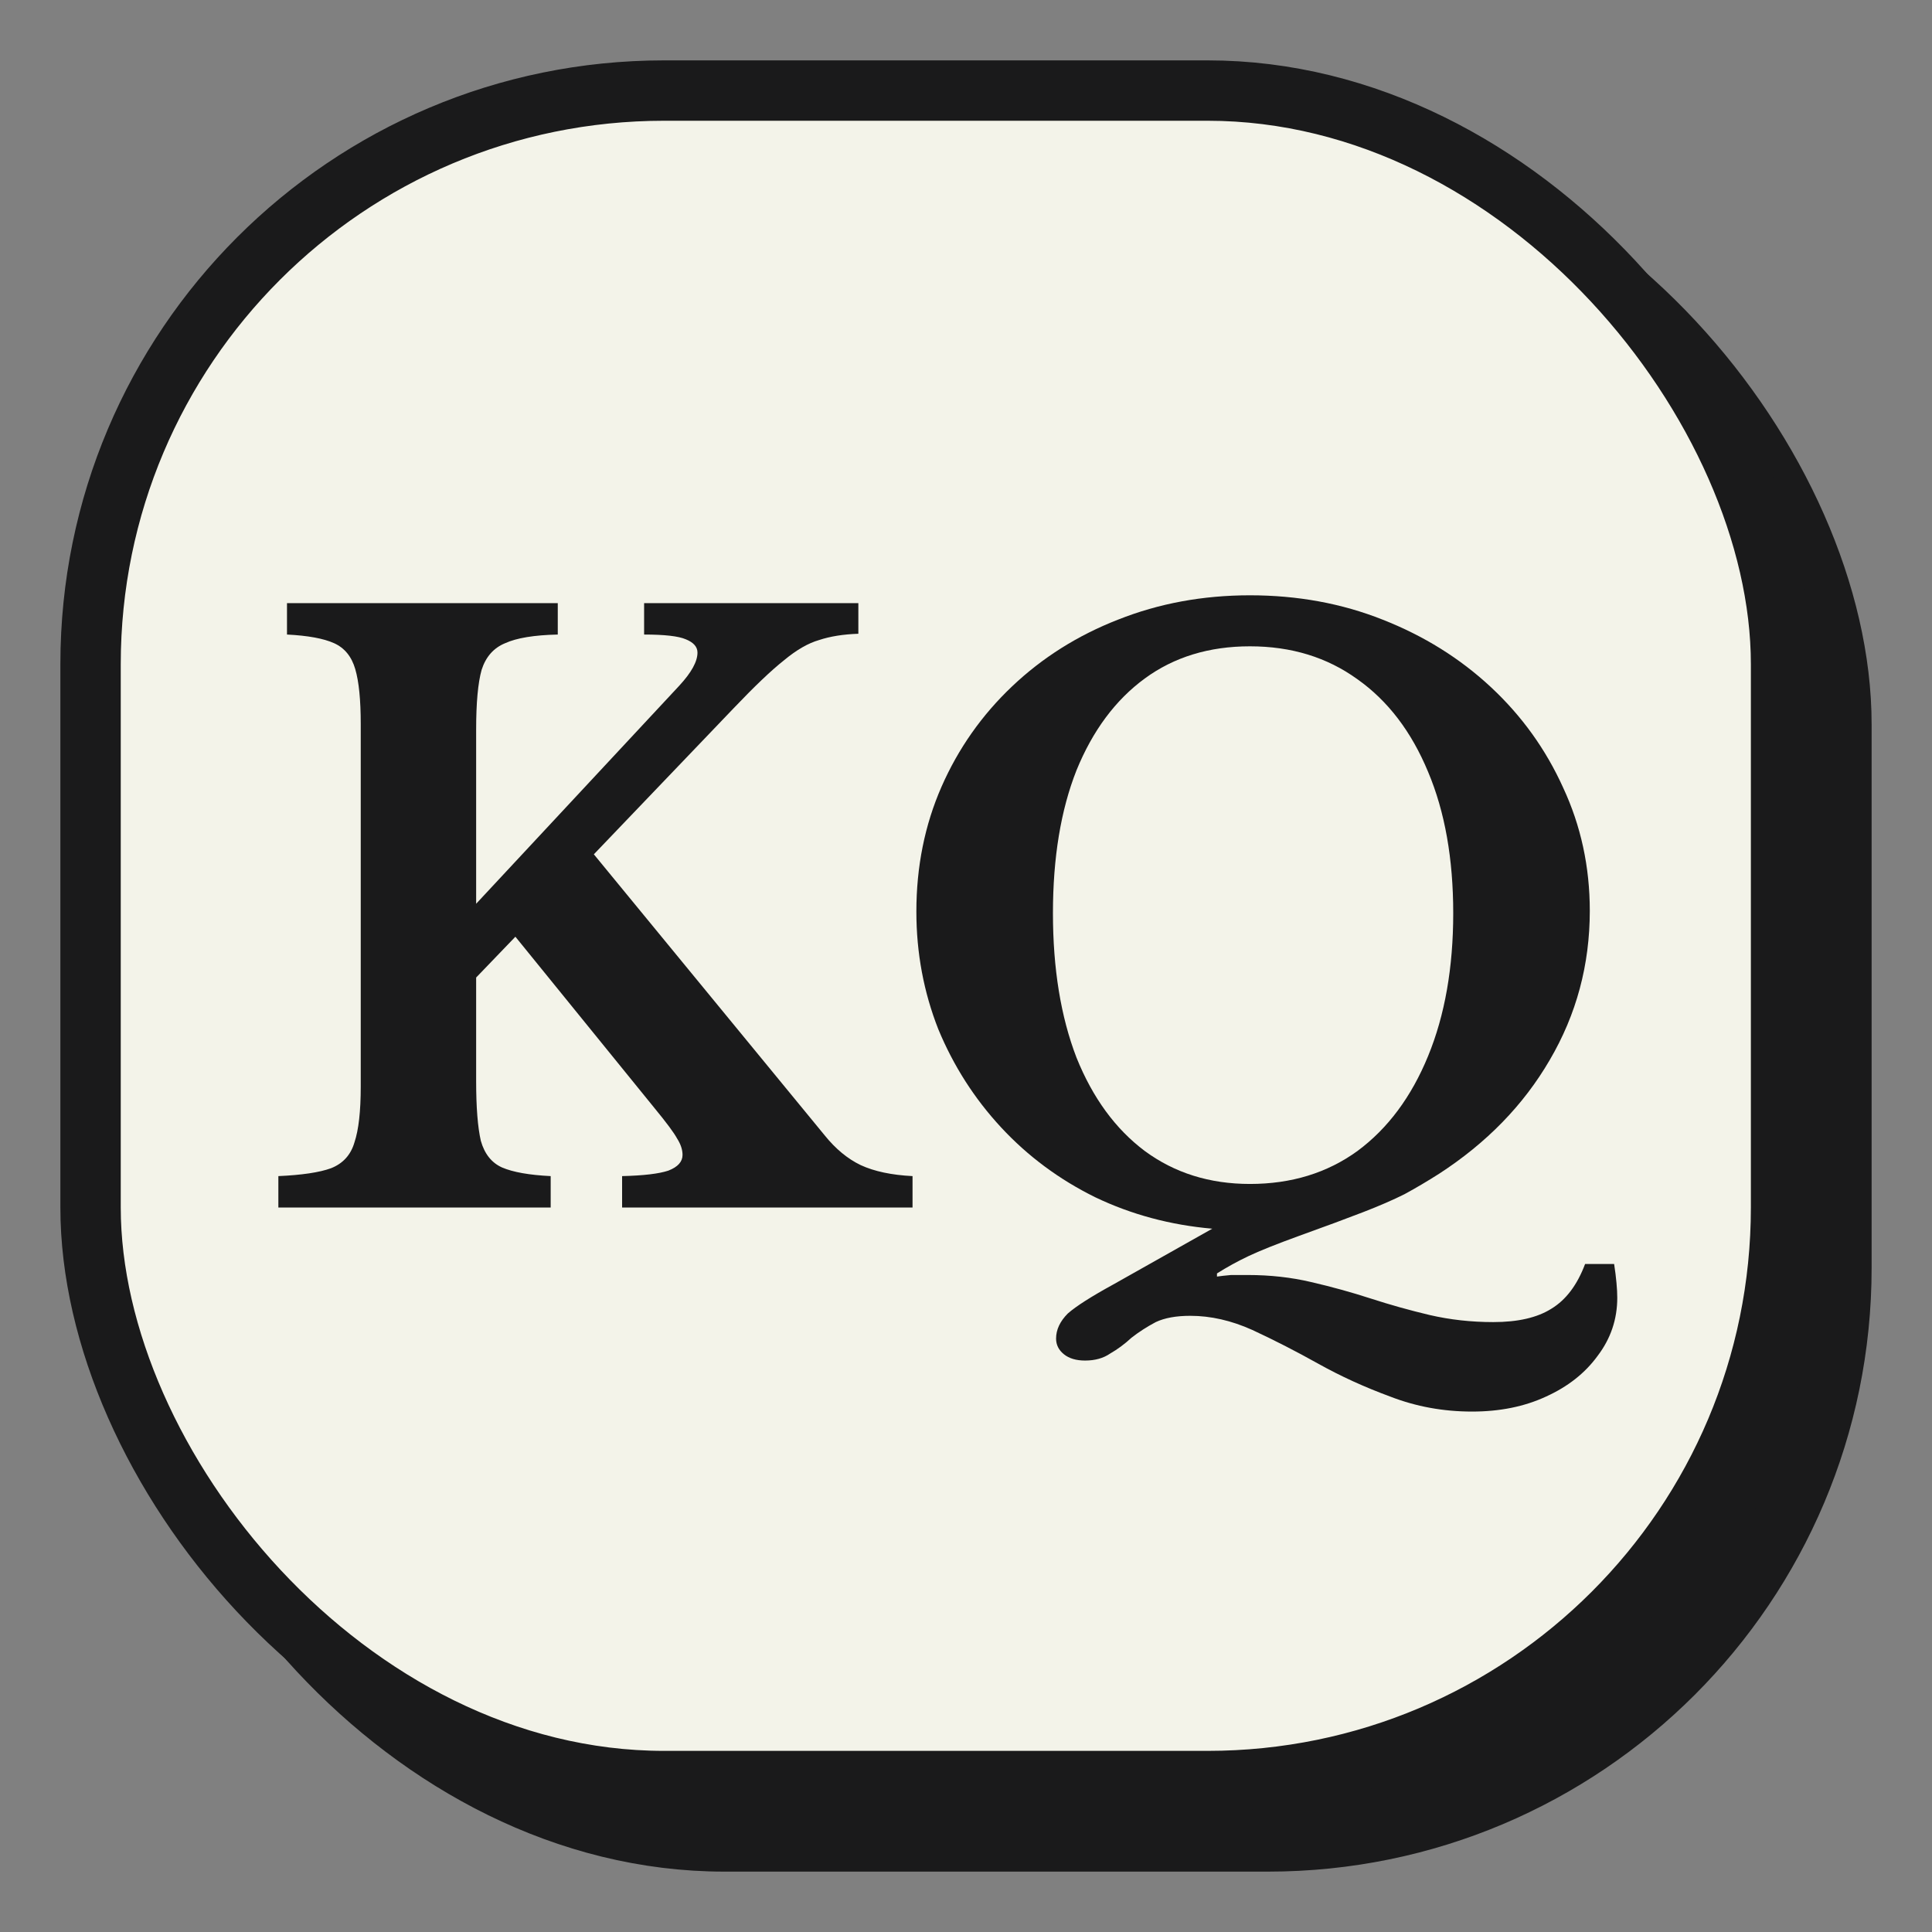
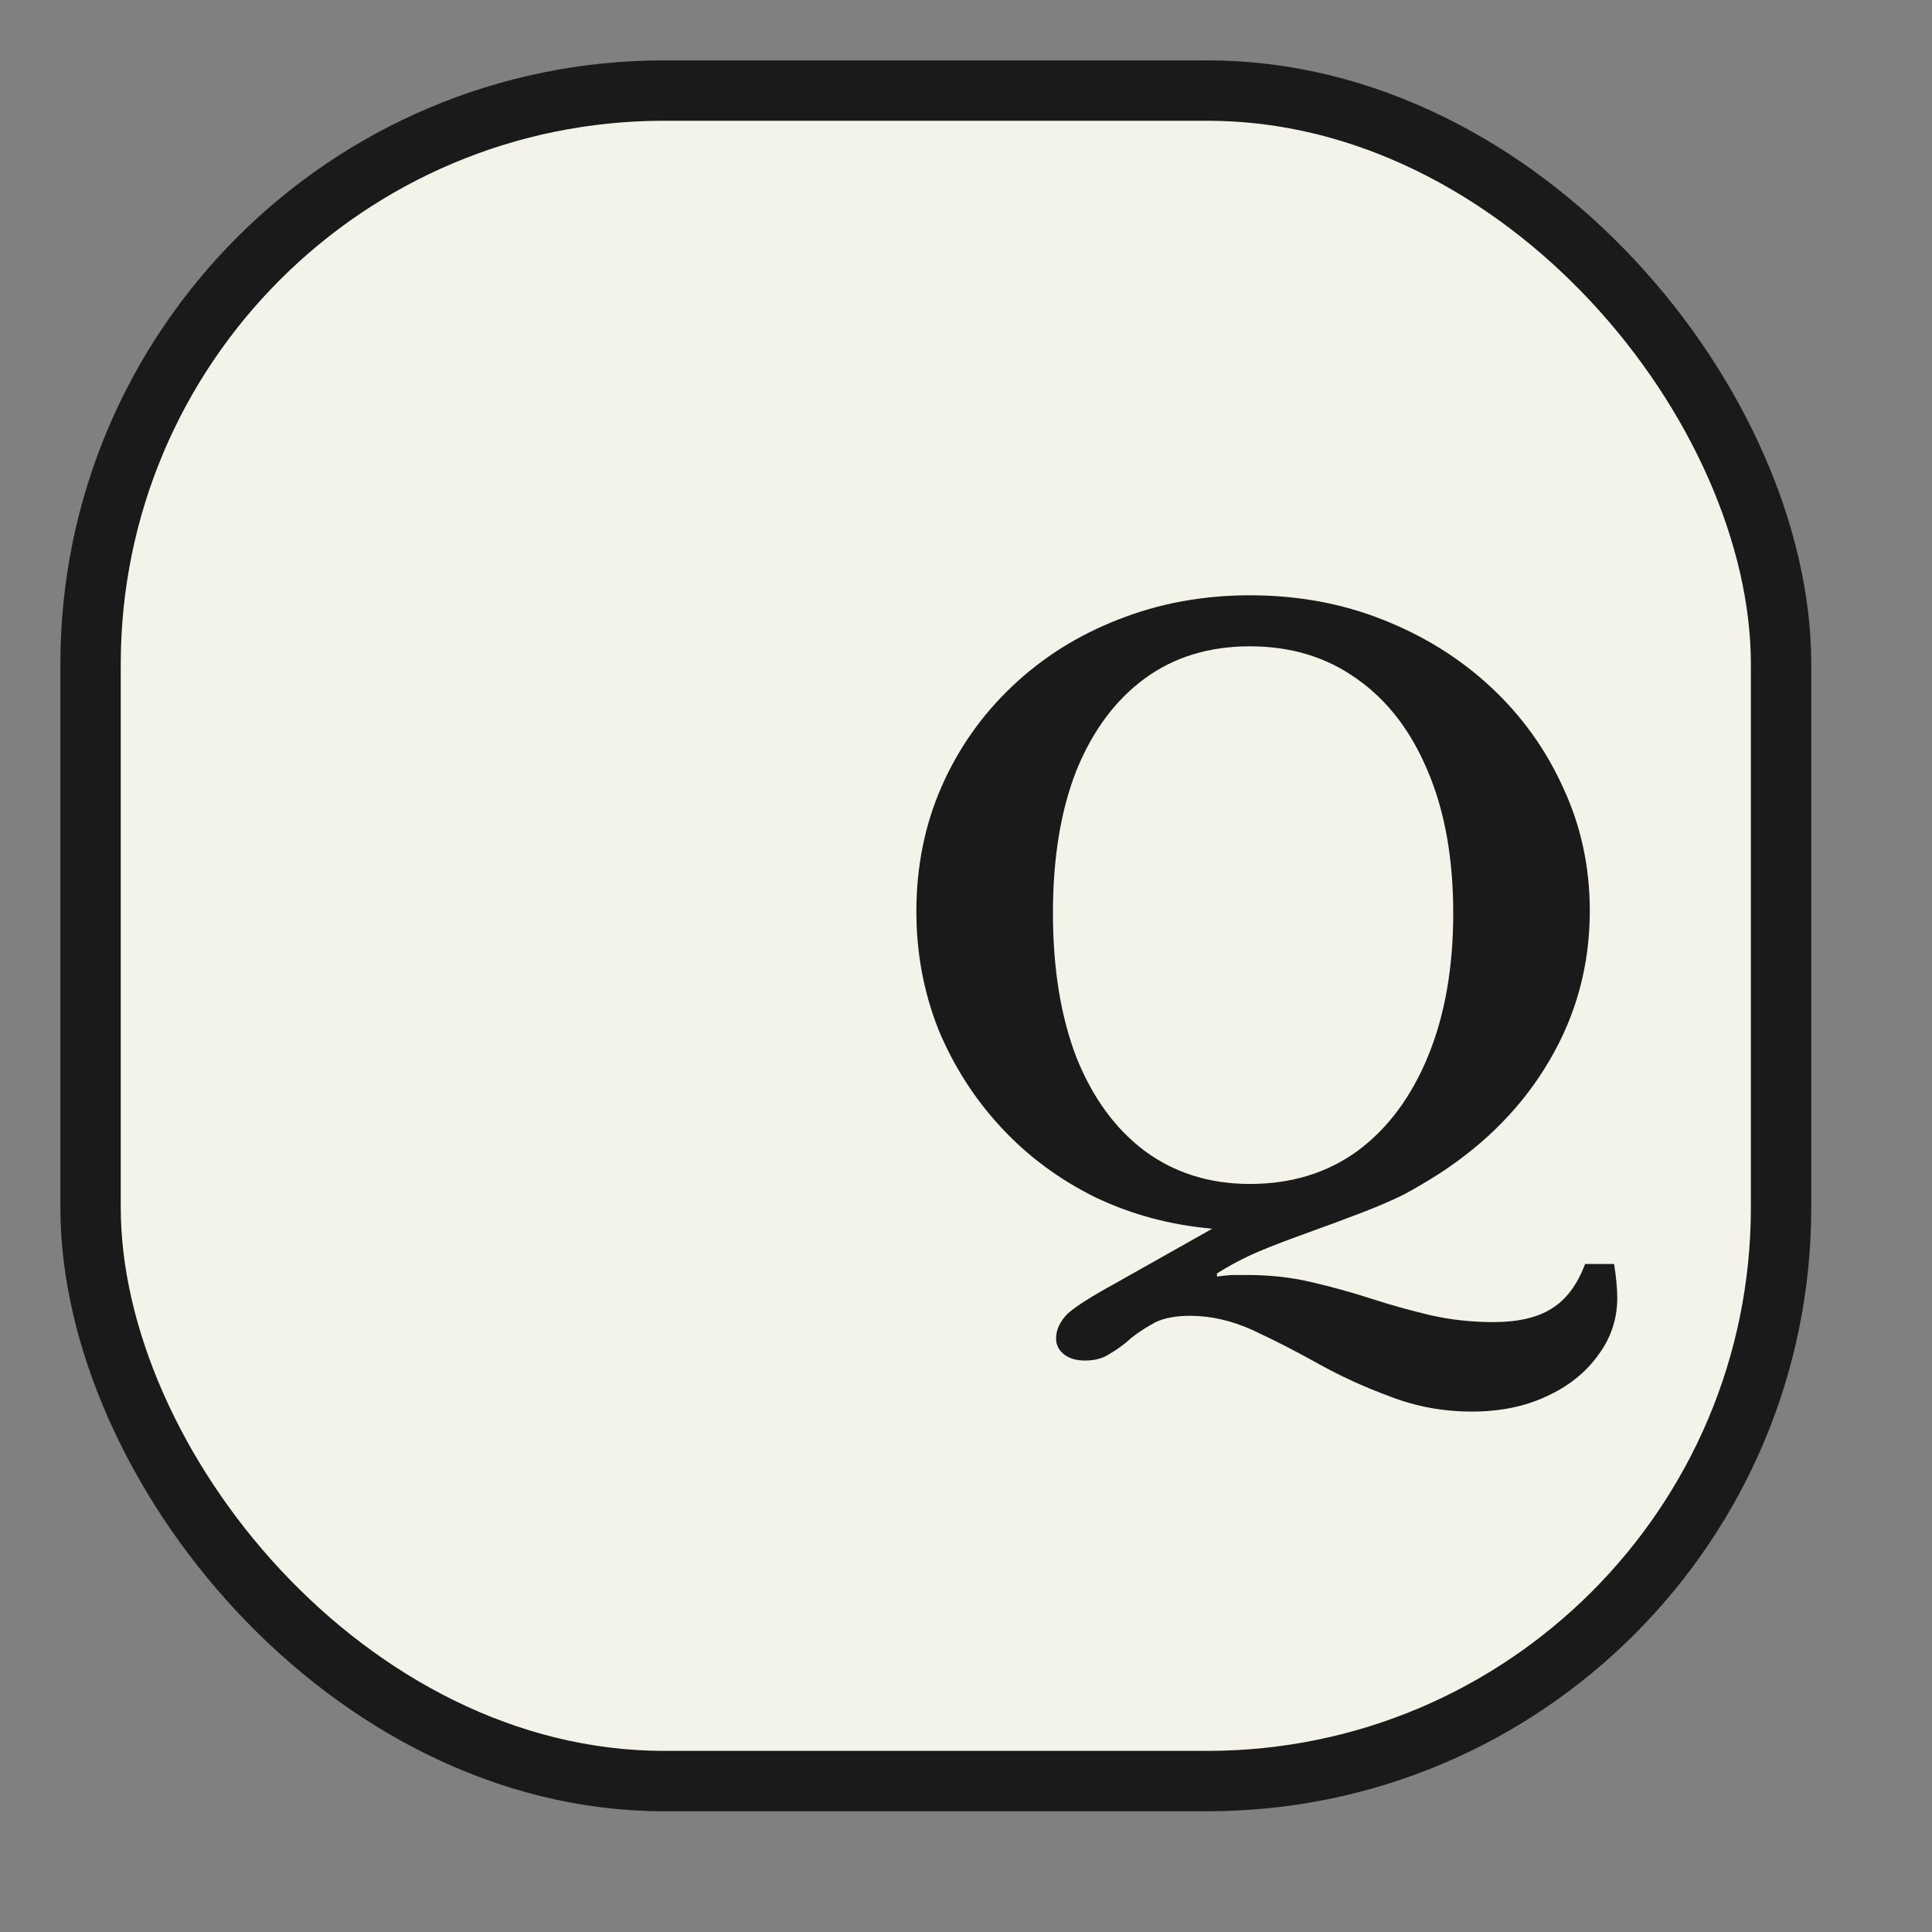
<svg xmlns="http://www.w3.org/2000/svg" version="1.1" width="1000" height="1000">
  <rect width="100%" height="100%" fill="#808080" stroke="none" />
  <style>
    #light-icon {
      display: inline;
    }
    #dark-icon {
      display: none;
    }

    @media (prefers-color-scheme: dark) {
      #light-icon {
        display: none;
      }
      #dark-icon {
        display: inline;
      }
    }
  </style>
  <g id="light-icon">
    <svg version="1.1" width="1000" height="1000">
      <g>
        <g transform="matrix(15.625,0,0,15.625,0,0)">
          <svg version="1.1" width="64" height="64">
            <svg width="64" height="64" viewBox="0 0 64 64" fill="none">
-               <rect x="5" y="5" width="56" height="56" rx="19" fill="#1A1A1B" stroke="#1A1A1B" stroke-width="2" />
              <rect x="3" y="3" width="56" height="56" rx="19" fill="#F3F3E9" stroke="#1A1A1B" stroke-width="2" />
              <path d="M41.406 19.72C42.983 19.72 44.448 19.989 45.8 20.526C47.169 21.063 48.365 21.809 49.388 22.762C50.411 23.715 51.208 24.825 51.78 26.09C52.37 27.355 52.664 28.716 52.664 30.172C52.664 31.957 52.222 33.604 51.338 35.112C50.471 36.603 49.249 37.859 47.672 38.882C47.291 39.125 46.91 39.35 46.528 39.558C46.147 39.749 45.688 39.948 45.15 40.156C44.613 40.364 43.911 40.624 43.044 40.936C42.282 41.213 41.718 41.439 41.354 41.612C40.99 41.785 40.644 41.976 40.314 42.184V42.288C40.435 42.271 40.592 42.253 40.782 42.236C40.973 42.236 41.155 42.236 41.328 42.236C42.074 42.236 42.776 42.314 43.434 42.47C44.11 42.626 44.769 42.808 45.41 43.016C46.051 43.224 46.702 43.406 47.36 43.562C48.036 43.718 48.738 43.796 49.466 43.796C50.281 43.796 50.922 43.649 51.39 43.354C51.876 43.059 52.248 42.565 52.508 41.872H53.47C53.505 42.097 53.531 42.305 53.548 42.496C53.566 42.687 53.574 42.851 53.574 42.99C53.574 43.701 53.358 44.342 52.924 44.914C52.508 45.486 51.936 45.937 51.208 46.266C50.498 46.595 49.683 46.76 48.764 46.76C47.811 46.76 46.91 46.595 46.06 46.266C45.211 45.954 44.413 45.59 43.668 45.174C42.923 44.758 42.195 44.385 41.484 44.056C40.791 43.744 40.106 43.588 39.43 43.588C38.962 43.588 38.581 43.657 38.286 43.796C37.992 43.952 37.723 44.125 37.48 44.316C37.255 44.524 37.021 44.697 36.778 44.836C36.553 44.992 36.276 45.07 35.946 45.07C35.651 45.07 35.417 45.001 35.244 44.862C35.071 44.723 34.984 44.55 34.984 44.342C34.984 44.047 35.114 43.77 35.374 43.51C35.651 43.267 36.154 42.947 36.882 42.548L40.158 40.702C38.772 40.581 37.48 40.234 36.284 39.662C35.088 39.073 34.048 38.301 33.164 37.348C32.28 36.395 31.587 35.311 31.084 34.098C30.599 32.867 30.356 31.567 30.356 30.198C30.356 28.707 30.634 27.329 31.188 26.064C31.743 24.799 32.523 23.689 33.528 22.736C34.533 21.783 35.703 21.046 37.038 20.526C38.39 19.989 39.846 19.72 41.406 19.72ZM41.406 39.22C42.776 39.22 43.963 38.856 44.968 38.128C45.974 37.383 46.754 36.334 47.308 34.982C47.863 33.63 48.14 32.053 48.14 30.25C48.14 28.447 47.863 26.887 47.308 25.57C46.754 24.235 45.974 23.213 44.968 22.502C43.963 21.774 42.776 21.41 41.406 21.41C40.054 21.41 38.893 21.765 37.922 22.476C36.952 23.187 36.197 24.201 35.66 25.518C35.14 26.835 34.88 28.413 34.88 30.25C34.88 32.087 35.14 33.682 35.66 35.034C36.197 36.369 36.952 37.4 37.922 38.128C38.91 38.856 40.072 39.22 41.406 39.22Z" fill="#1A1A1B" />
-               <path d="M15.773 35.814C15.773 36.681 15.825 37.339 15.928 37.79C16.05 38.223 16.284 38.518 16.631 38.674C16.994 38.83 17.532 38.925 18.242 38.96V40H9.221V38.96C10.001 38.925 10.581 38.839 10.963 38.7C11.361 38.544 11.621 38.258 11.742 37.842C11.881 37.426 11.95 36.811 11.95 35.996V23.984C11.95 23.187 11.89 22.58 11.768 22.164C11.647 21.748 11.413 21.462 11.066 21.306C10.72 21.15 10.2 21.055 9.507 21.02V19.98H18.477V21.02C17.697 21.037 17.116 21.133 16.735 21.306C16.353 21.462 16.093 21.757 15.954 22.19C15.833 22.623 15.773 23.282 15.773 24.166V29.938L22.506 22.71C22.905 22.277 23.105 21.913 23.105 21.618C23.105 21.427 22.974 21.28 22.715 21.176C22.472 21.072 22.012 21.02 21.337 21.02V19.98H28.434V20.994C27.932 21.011 27.498 21.081 27.134 21.202C26.77 21.306 26.381 21.531 25.965 21.878C25.549 22.207 24.994 22.736 24.3 23.464L19.672 28.3L27.317 37.608C27.68 38.059 28.079 38.388 28.512 38.596C28.963 38.804 29.535 38.925 30.229 38.96V40H20.608V38.96C21.319 38.943 21.831 38.882 22.142 38.778C22.454 38.657 22.61 38.483 22.61 38.258C22.61 38.085 22.55 37.903 22.428 37.712C22.325 37.521 22.073 37.183 21.674 36.698L17.073 31.03L15.773 32.382V35.814Z" fill="#1A1A1B" />
            </svg>
          </svg>
        </g>
      </g>
    </svg>
  </g>
  <g id="dark-icon">
    <svg version="1.1" width="1000" height="1000">
      <g>
        <g transform="matrix(15.625,0,0,15.625,0,0)">
          <svg version="1.1" width="64" height="64">
            <svg width="64" height="64" viewBox="0 0 64 64" fill="none">
-               <rect x="5" y="5" width="56" height="56" rx="19" fill="#F3F3E9" stroke="#F3F3E9" stroke-width="2" />
-               <rect x="3" y="3" width="56" height="56" rx="19" fill="#1A1A1B" stroke="#F3F3E9" stroke-width="2" />
              <path d="M41.406 19.72C42.983 19.72 44.448 19.989 45.8 20.526C47.169 21.063 48.365 21.809 49.388 22.762C50.411 23.715 51.208 24.825 51.78 26.09C52.37 27.355 52.664 28.716 52.664 30.172C52.664 31.957 52.222 33.604 51.338 35.112C50.471 36.603 49.249 37.859 47.672 38.882C47.291 39.125 46.91 39.35 46.528 39.558C46.147 39.749 45.688 39.948 45.15 40.156C44.613 40.364 43.911 40.624 43.044 40.936C42.282 41.213 41.718 41.439 41.354 41.612C40.99 41.785 40.644 41.976 40.314 42.184V42.288C40.435 42.271 40.592 42.253 40.782 42.236C40.973 42.236 41.155 42.236 41.328 42.236C42.074 42.236 42.776 42.314 43.434 42.47C44.11 42.626 44.769 42.808 45.41 43.016C46.051 43.224 46.702 43.406 47.36 43.562C48.036 43.718 48.738 43.796 49.466 43.796C50.281 43.796 50.922 43.649 51.39 43.354C51.876 43.059 52.248 42.565 52.508 41.872H53.47C53.505 42.097 53.531 42.305 53.548 42.496C53.566 42.687 53.574 42.851 53.574 42.99C53.574 43.701 53.358 44.342 52.924 44.914C52.508 45.486 51.936 45.937 51.208 46.266C50.498 46.595 49.683 46.76 48.764 46.76C47.811 46.76 46.91 46.595 46.06 46.266C45.211 45.954 44.413 45.59 43.668 45.174C42.923 44.758 42.195 44.385 41.484 44.056C40.791 43.744 40.106 43.588 39.43 43.588C38.962 43.588 38.581 43.657 38.286 43.796C37.992 43.952 37.723 44.125 37.48 44.316C37.255 44.524 37.021 44.697 36.778 44.836C36.553 44.992 36.276 45.07 35.946 45.07C35.651 45.07 35.417 45.001 35.244 44.862C35.071 44.723 34.984 44.55 34.984 44.342C34.984 44.047 35.114 43.77 35.374 43.51C35.651 43.267 36.154 42.947 36.882 42.548L40.158 40.702C38.772 40.581 37.48 40.234 36.284 39.662C35.088 39.073 34.048 38.301 33.164 37.348C32.28 36.395 31.587 35.311 31.084 34.098C30.599 32.867 30.356 31.567 30.356 30.198C30.356 28.707 30.634 27.329 31.188 26.064C31.743 24.799 32.523 23.689 33.528 22.736C34.533 21.783 35.703 21.046 37.038 20.526C38.39 19.989 39.846 19.72 41.406 19.72ZM41.406 39.22C42.776 39.22 43.963 38.856 44.968 38.128C45.974 37.383 46.754 36.334 47.308 34.982C47.863 33.63 48.14 32.053 48.14 30.25C48.14 28.447 47.863 26.887 47.308 25.57C46.754 24.235 45.974 23.213 44.968 22.502C43.963 21.774 42.776 21.41 41.406 21.41C40.054 21.41 38.893 21.765 37.922 22.476C36.952 23.187 36.197 24.201 35.66 25.518C35.14 26.835 34.88 28.413 34.88 30.25C34.88 32.087 35.14 33.682 35.66 35.034C36.197 36.369 36.952 37.4 37.922 38.128C38.91 38.856 40.072 39.22 41.406 39.22Z" fill="#F3F3E9" />
              <path d="M15.773 35.814C15.773 36.681 15.825 37.339 15.928 37.79C16.05 38.223 16.284 38.518 16.631 38.674C16.994 38.83 17.532 38.925 18.242 38.96V40H9.221V38.96C10.001 38.925 10.581 38.839 10.963 38.7C11.361 38.544 11.621 38.258 11.742 37.842C11.881 37.426 11.95 36.811 11.95 35.996V23.984C11.95 23.187 11.89 22.58 11.768 22.164C11.647 21.748 11.413 21.462 11.066 21.306C10.72 21.15 10.2 21.055 9.507 21.02V19.98H18.477V21.02C17.697 21.037 17.116 21.133 16.735 21.306C16.353 21.462 16.093 21.757 15.954 22.19C15.833 22.623 15.773 23.282 15.773 24.166V29.938L22.506 22.71C22.905 22.277 23.105 21.913 23.105 21.618C23.105 21.427 22.974 21.28 22.715 21.176C22.472 21.072 22.012 21.02 21.337 21.02V19.98H28.434V20.994C27.932 21.011 27.498 21.081 27.134 21.202C26.77 21.306 26.381 21.531 25.965 21.878C25.549 22.207 24.994 22.736 24.3 23.464L19.672 28.3L27.317 37.608C27.68 38.059 28.079 38.388 28.512 38.596C28.963 38.804 29.535 38.925 30.229 38.96V40H20.608V38.96C21.319 38.943 21.831 38.882 22.142 38.778C22.454 38.657 22.61 38.483 22.61 38.258C22.61 38.085 22.55 37.903 22.428 37.712C22.325 37.521 22.073 37.183 21.674 36.698L17.073 31.03L15.773 32.382V35.814Z" fill="#F3F3E9" />
            </svg>
          </svg>
        </g>
      </g>
    </svg>
  </g>
</svg>